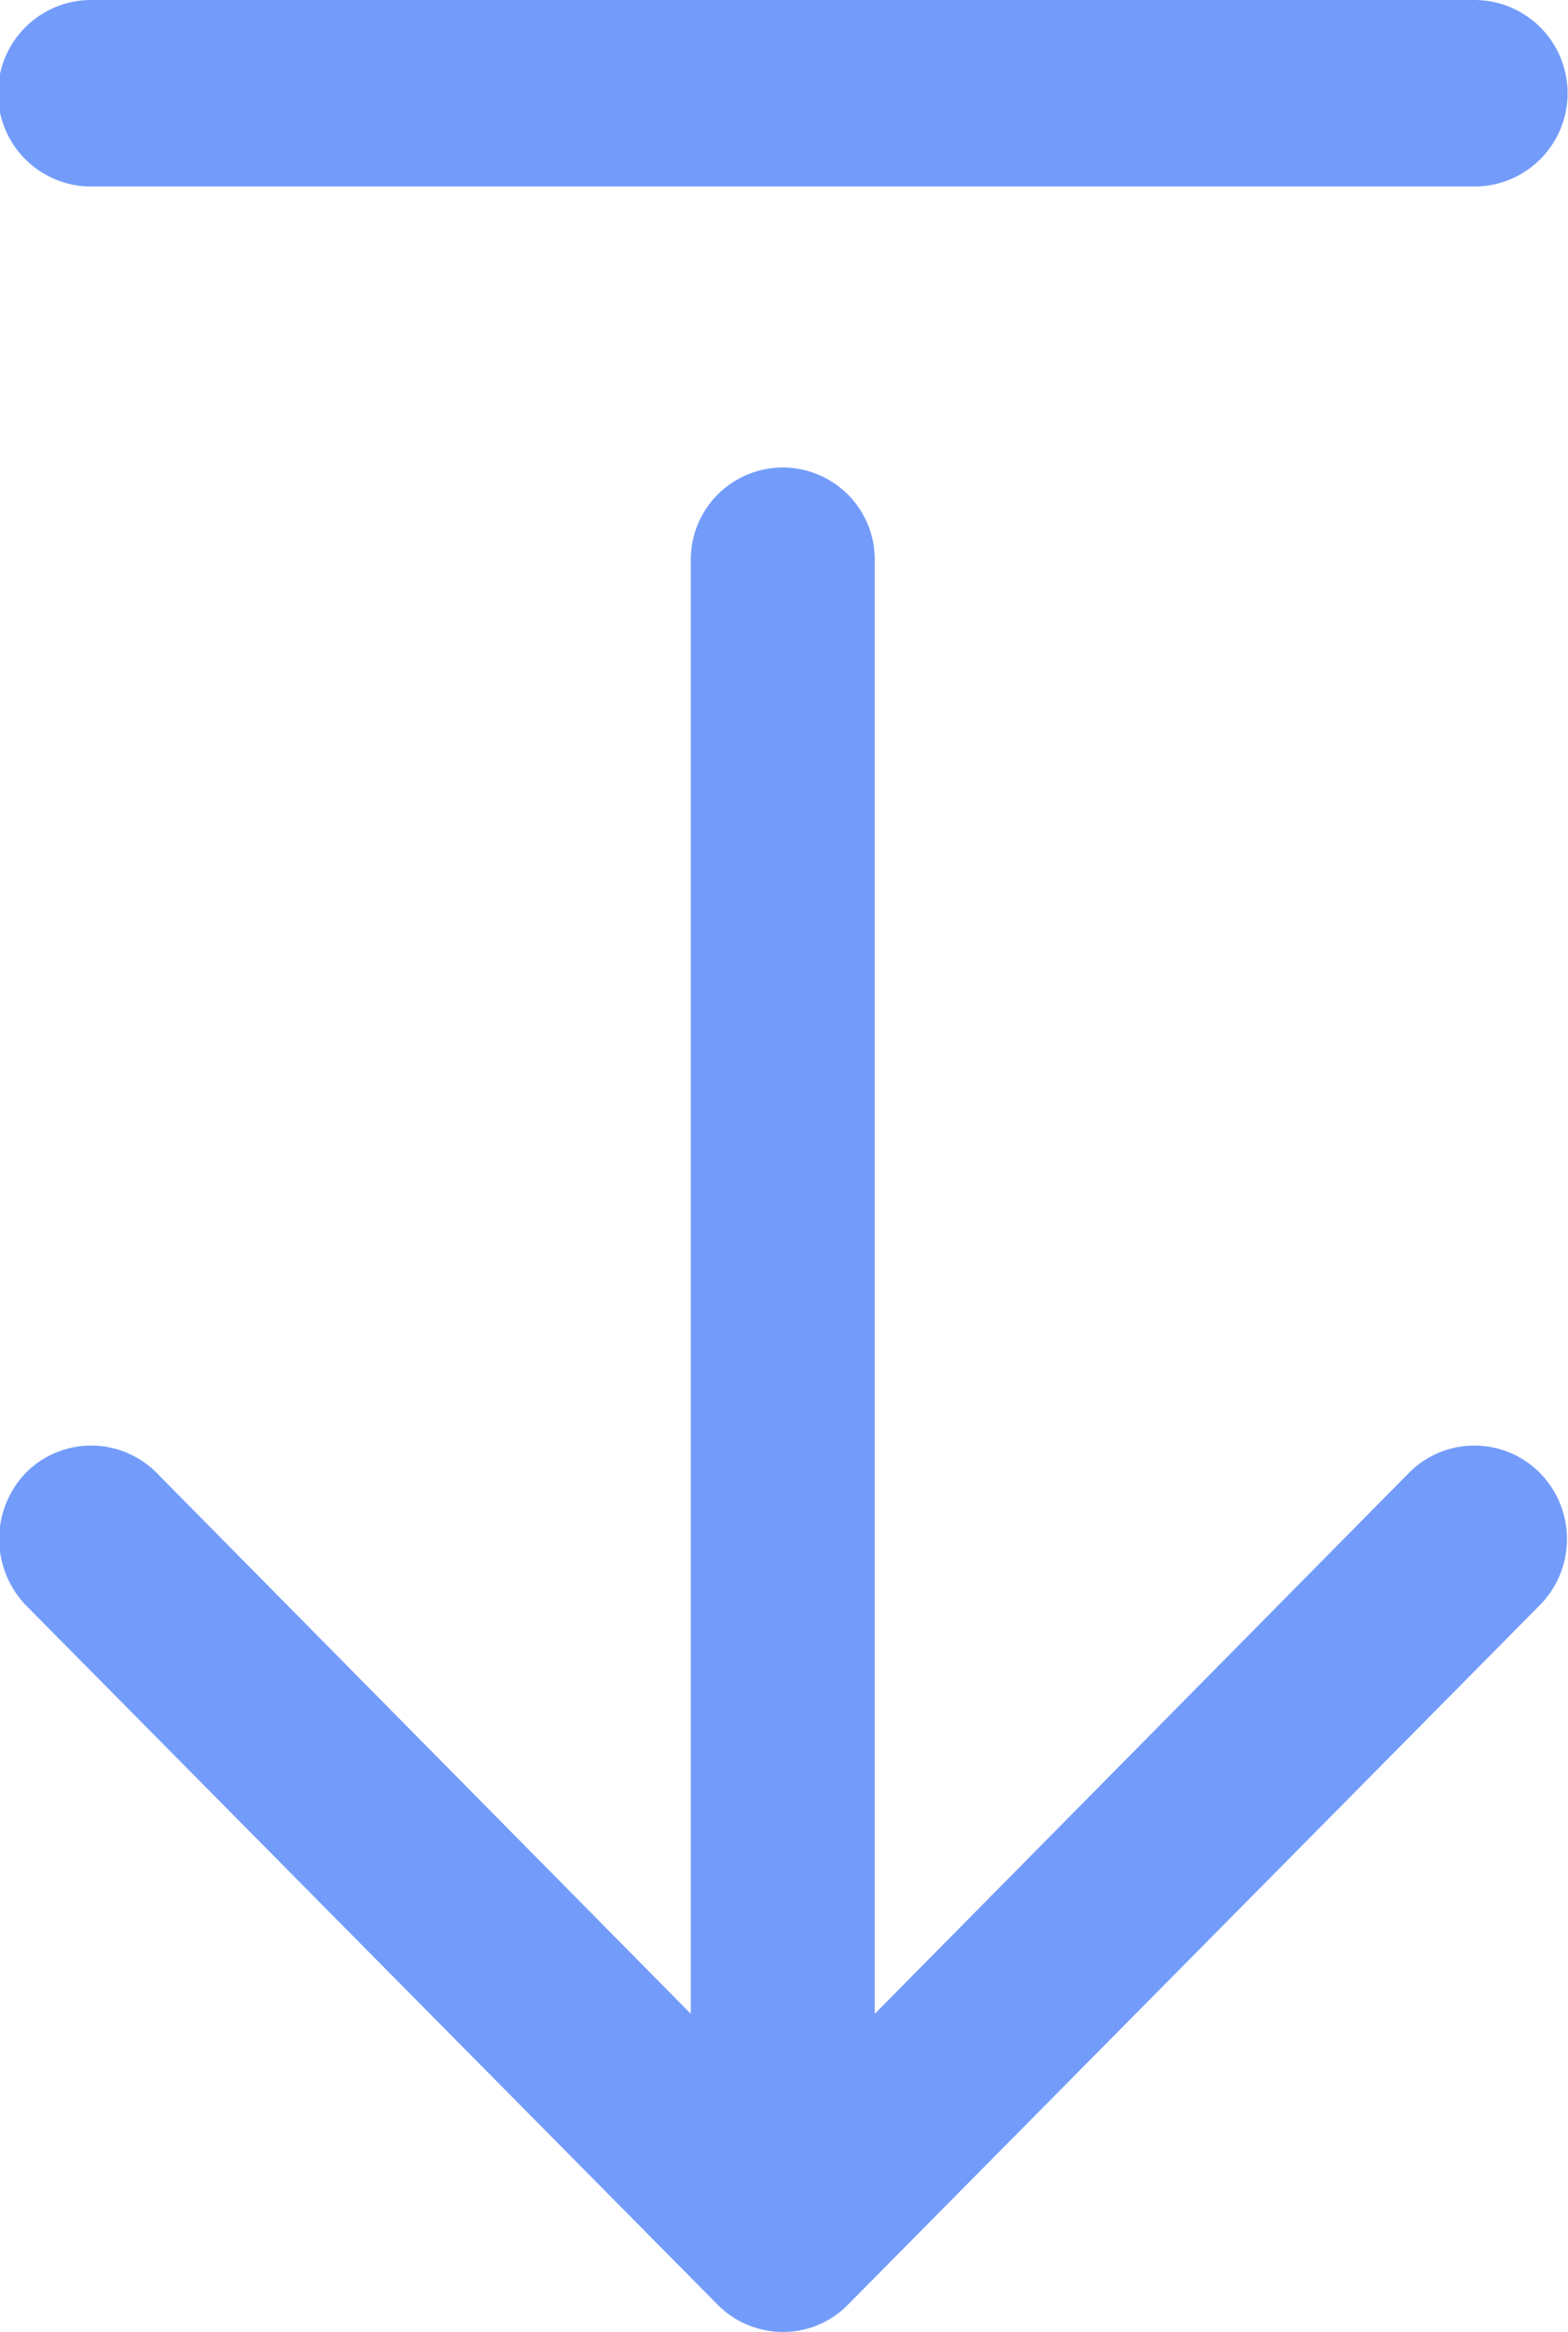
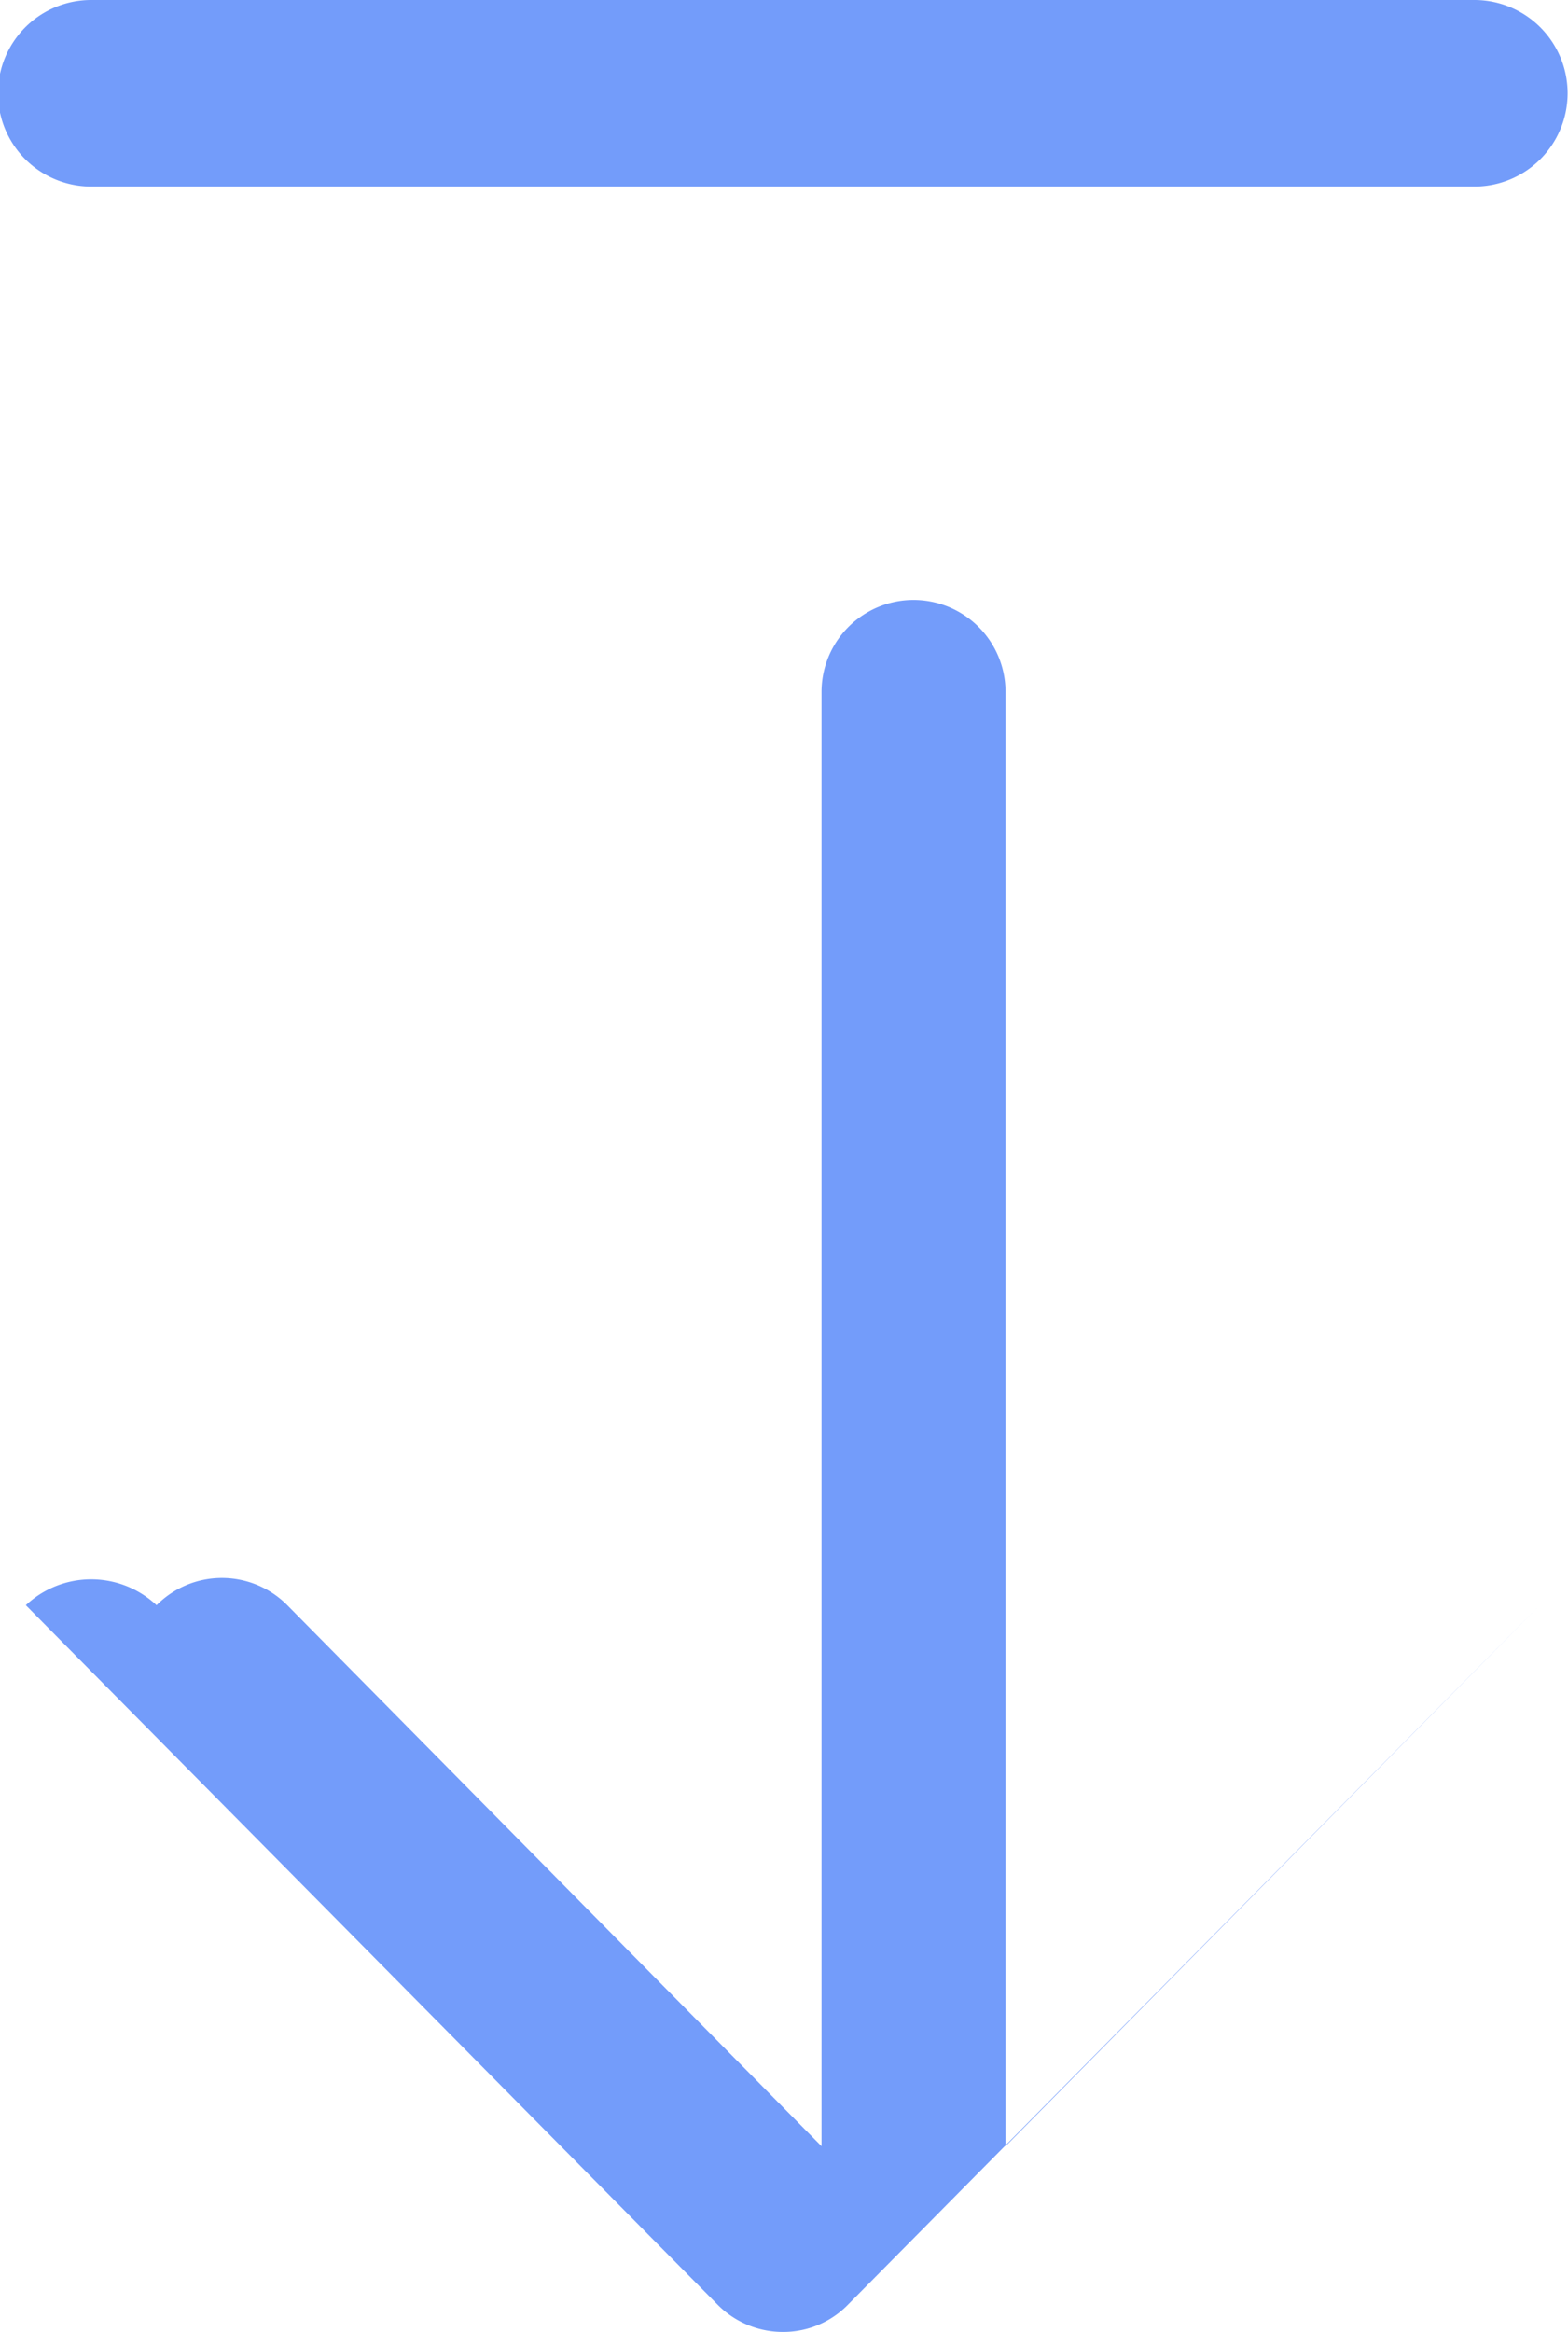
<svg xmlns="http://www.w3.org/2000/svg" width="19.43" height="28.88" viewBox="0 0 19.43 28.88">
  <defs>
    <style>
      .cls-1 {
        fill: #739cfa;
        fill-rule: evenodd;
      }
    </style>
  </defs>
-   <path class="cls-1" d="M7178.54,3947.87h17.14a1.155,1.155,0,0,0,0-2.31h-17.14A1.155,1.155,0,0,0,7178.54,3947.87Zm-0.81,17.57,8.57,8.66a1.137,1.137,0,0,0,.81.34,1.12,1.12,0,0,0,.81-0.34l8.57-8.66a1.165,1.165,0,0,0,0-1.64,1.141,1.141,0,0,0-1.62,0l-6.62,6.7v-18.01a1.14,1.14,0,1,0-2.28,0v18.01l-6.62-6.7a1.141,1.141,0,0,0-1.62,0A1.184,1.184,0,0,0,7177.73,3965.44Z" transform="translate(-7177.41 -3945.56)" />
+   <path class="cls-1" d="M7178.54,3947.87h17.14a1.155,1.155,0,0,0,0-2.31h-17.14A1.155,1.155,0,0,0,7178.54,3947.87Zm-0.81,17.57,8.57,8.66a1.137,1.137,0,0,0,.81.34,1.12,1.12,0,0,0,.81-0.34l8.57-8.66l-6.62,6.7v-18.01a1.14,1.14,0,1,0-2.28,0v18.01l-6.62-6.7a1.141,1.141,0,0,0-1.62,0A1.184,1.184,0,0,0,7177.73,3965.44Z" transform="translate(-7177.41 -3945.56)" />
</svg>